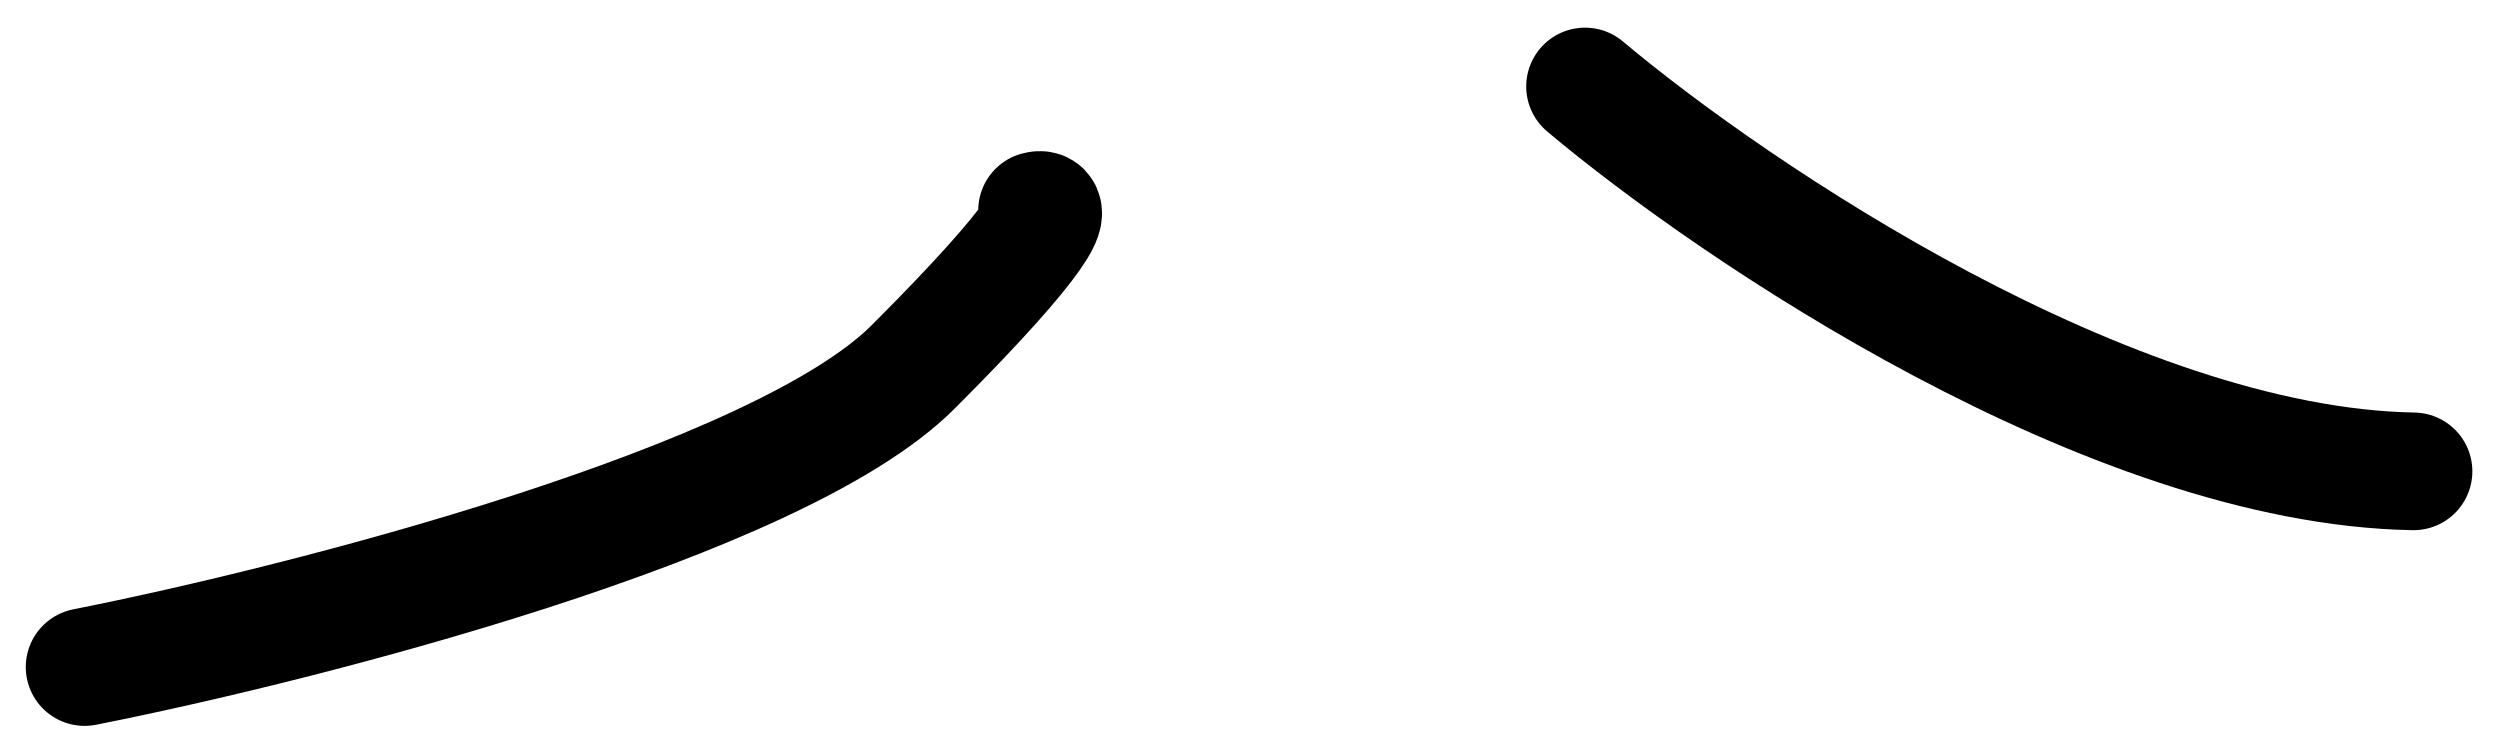
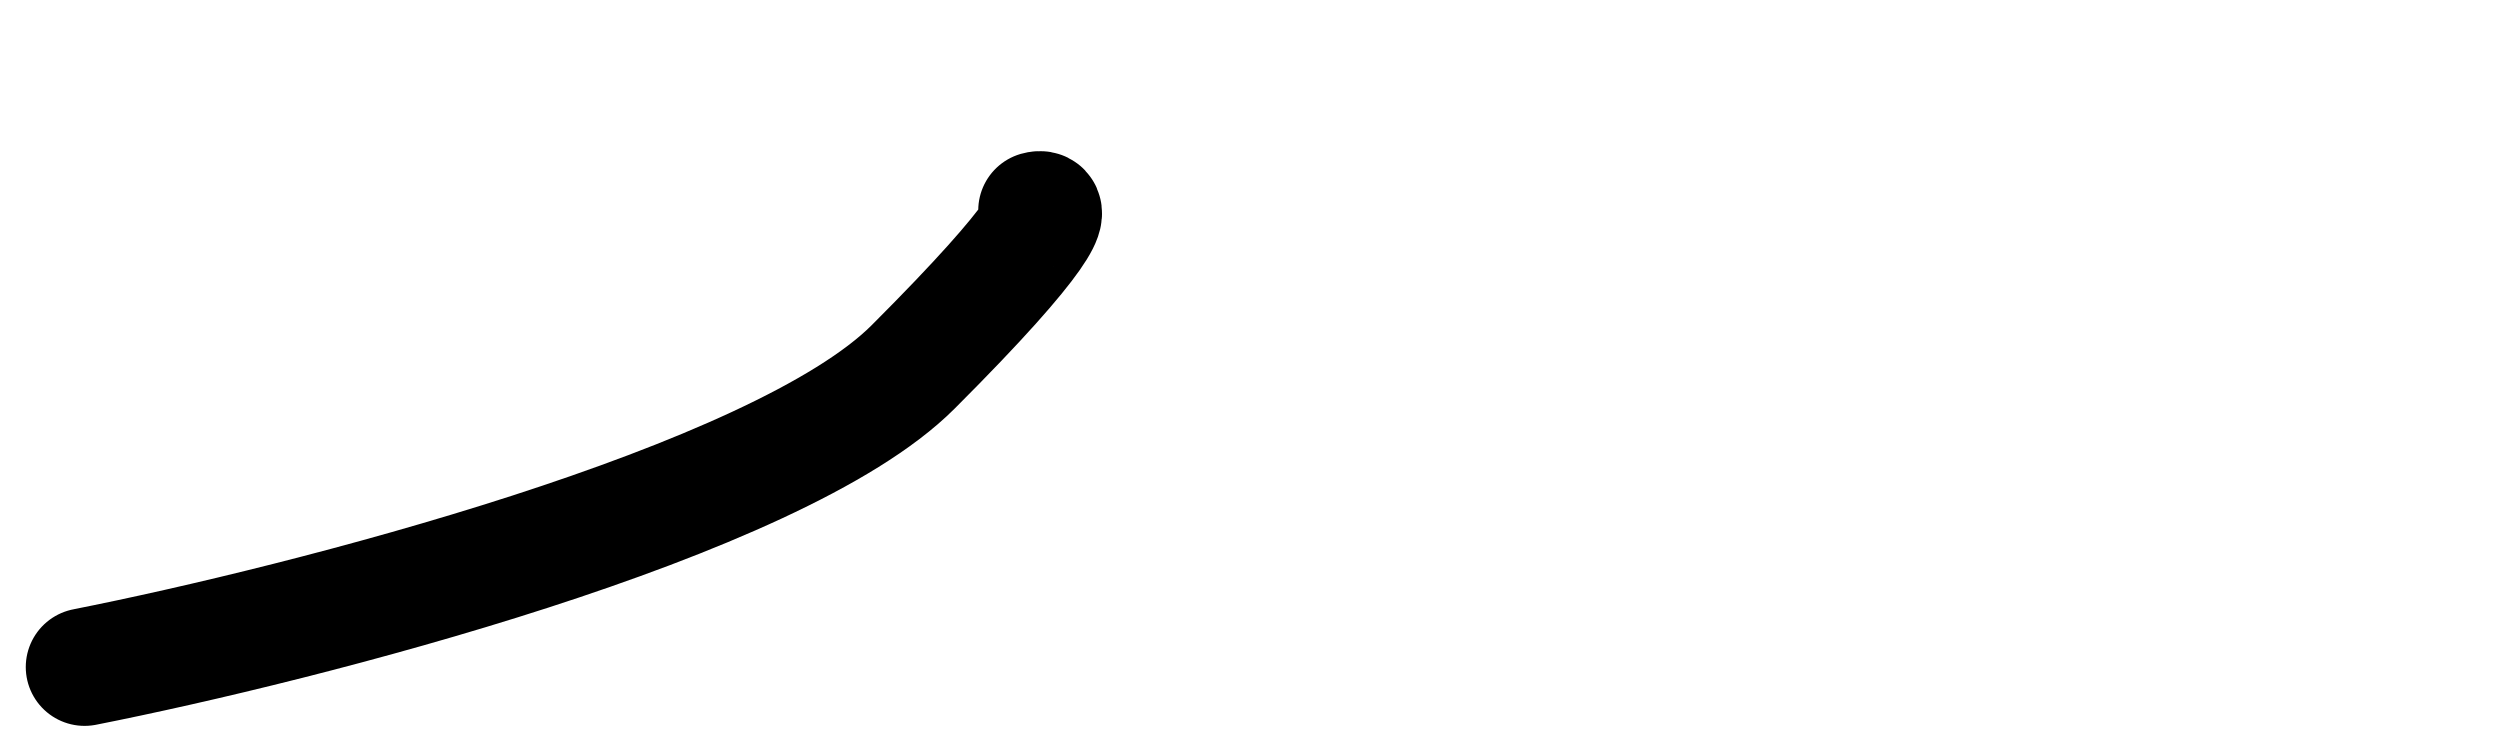
<svg xmlns="http://www.w3.org/2000/svg" width="85" height="25" viewBox="0 0 85 25" fill="none">
  <path d="M2.876 22.68C10.344 21.202 26.432 17.091 31.045 12.477C35.659 7.864 35.777 7.006 35.26 7.154" stroke="black" stroke-width="4" stroke-linecap="round" stroke-linejoin="round" />
-   <path d="M53.891 2.94C58.993 7.228 71.768 15.849 82.06 16.026" stroke="black" stroke-width="4" stroke-linecap="round" stroke-linejoin="round" />
</svg>